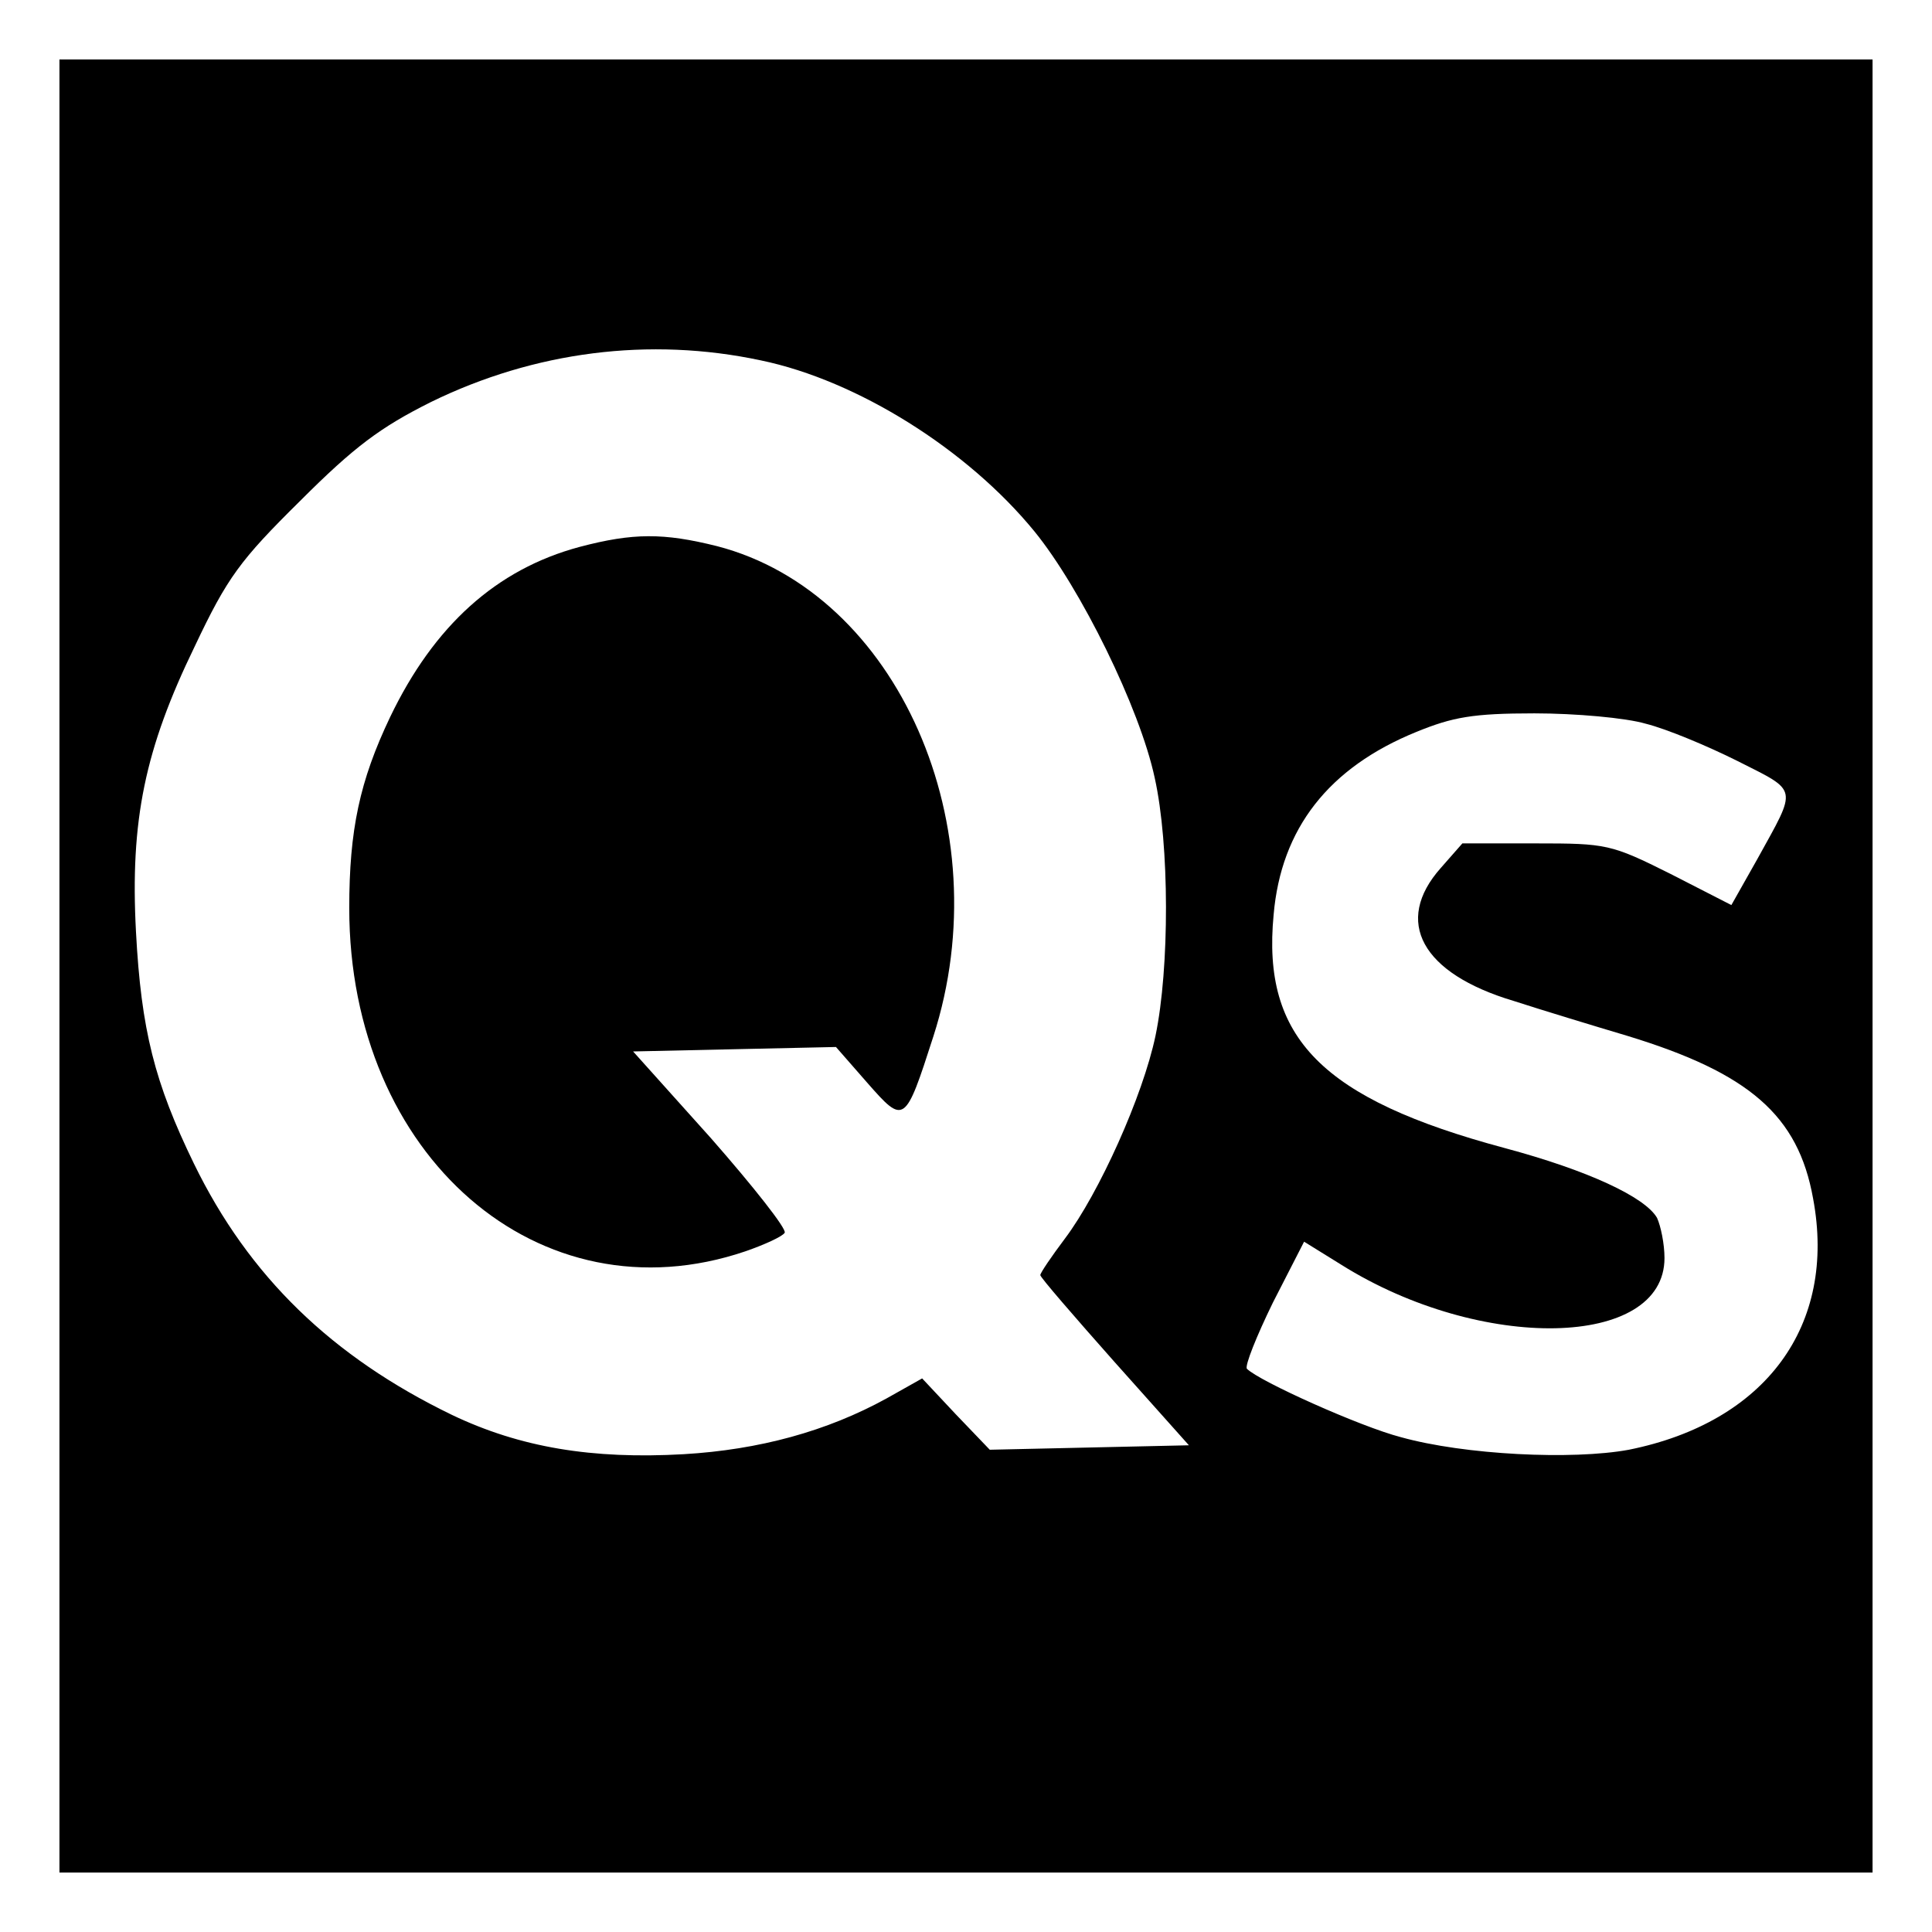
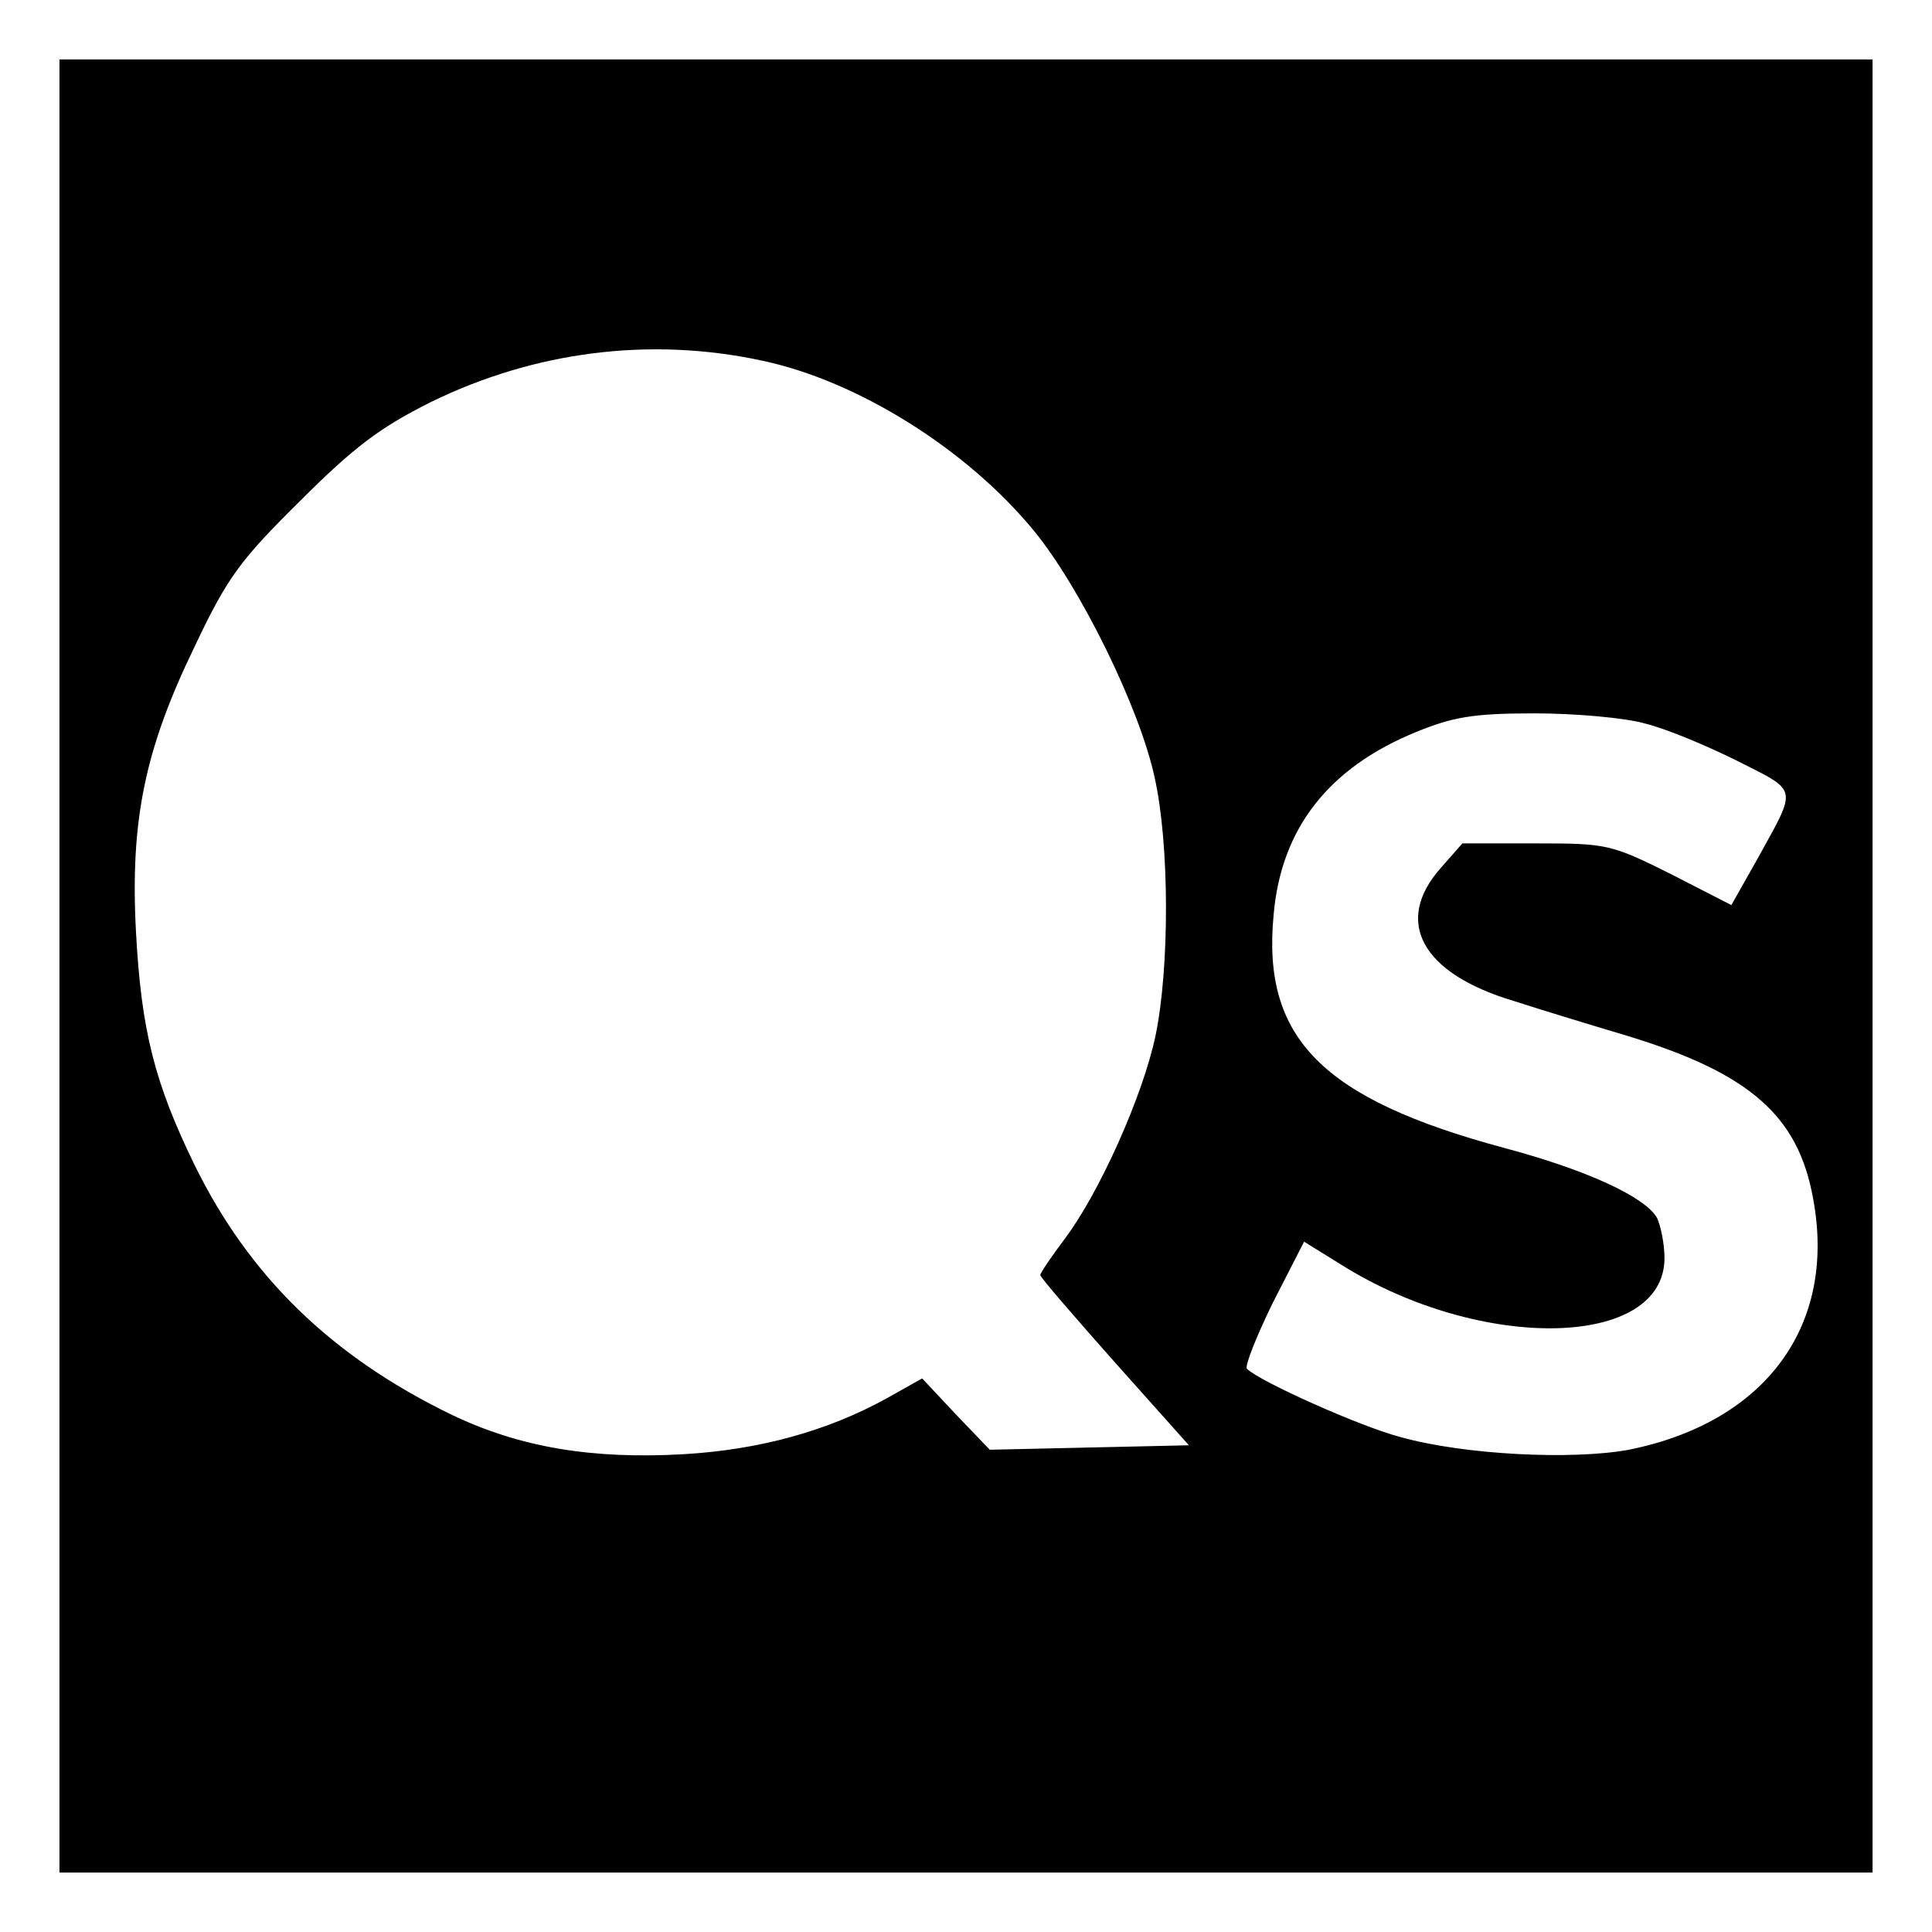
<svg xmlns="http://www.w3.org/2000/svg" version="1.0" width="260pt" height="260pt" viewBox="0 0 260 260" preserveAspectRatio="xMidYMid meet">
  <g transform="translate(0,260) scale(0.1,-0.1)" fill="#000000" stroke="none">
    <path d="M80 1300 l0 -1220 1220 0 1220 0 0 1220 0 1220 -1220 0 -1220 0 0 -1220z m944 815 c130 -27 278 -120 368 -230 62 -76 142 -238 162 -332 20 -90 20 -256 1 -347 -17 -81 -76 -212 -122 -273 -18 -24 -33 -46 -33 -49 0 -3 45 -55 100 -117 l100 -112 -134 -3 -134 -3 -46 48 -45 48 -48 -27 c-80 -44 -171 -69 -273 -75 -123 -7 -220 9 -312 53 -161 78 -273 186 -347 338 -53 109 -71 180 -78 312 -8 150 12 246 79 384 44 93 61 116 142 196 73 73 108 99 176 133 139 68 294 88 444 56z m1191 -489 c28 -7 83 -30 123 -50 83 -42 81 -34 27 -132 l-35 -62 -82 42 c-80 40 -86 41 -181 41 l-99 0 -29 -33 c-64 -72 -26 -142 98 -179 37 -12 106 -33 153 -47 164 -50 230 -107 250 -219 32 -171 -64 -301 -248 -338 -76 -14 -221 -7 -307 17 -54 14 -190 75 -207 92 -3 4 13 44 35 89 l42 82 50 -31 c188 -118 435 -113 435 9 0 19 -5 43 -10 54 -16 28 -93 64 -205 94 -246 66 -327 148 -311 314 10 116 74 198 192 246 49 20 76 25 159 25 55 0 123 -6 150 -14z" />
-     <path d="M780 1864 c-112 -30 -196 -106 -255 -229 -41 -86 -55 -152 -55 -257 0 -334 256 -556 533 -462 26 9 50 20 53 25 3 5 -42 62 -99 127 l-105 117 136 3 137 3 42 -48 c50 -57 51 -56 89 62 91 282 -48 597 -291 660 -72 18 -113 18 -185 -1z" />
  </g>
</svg>